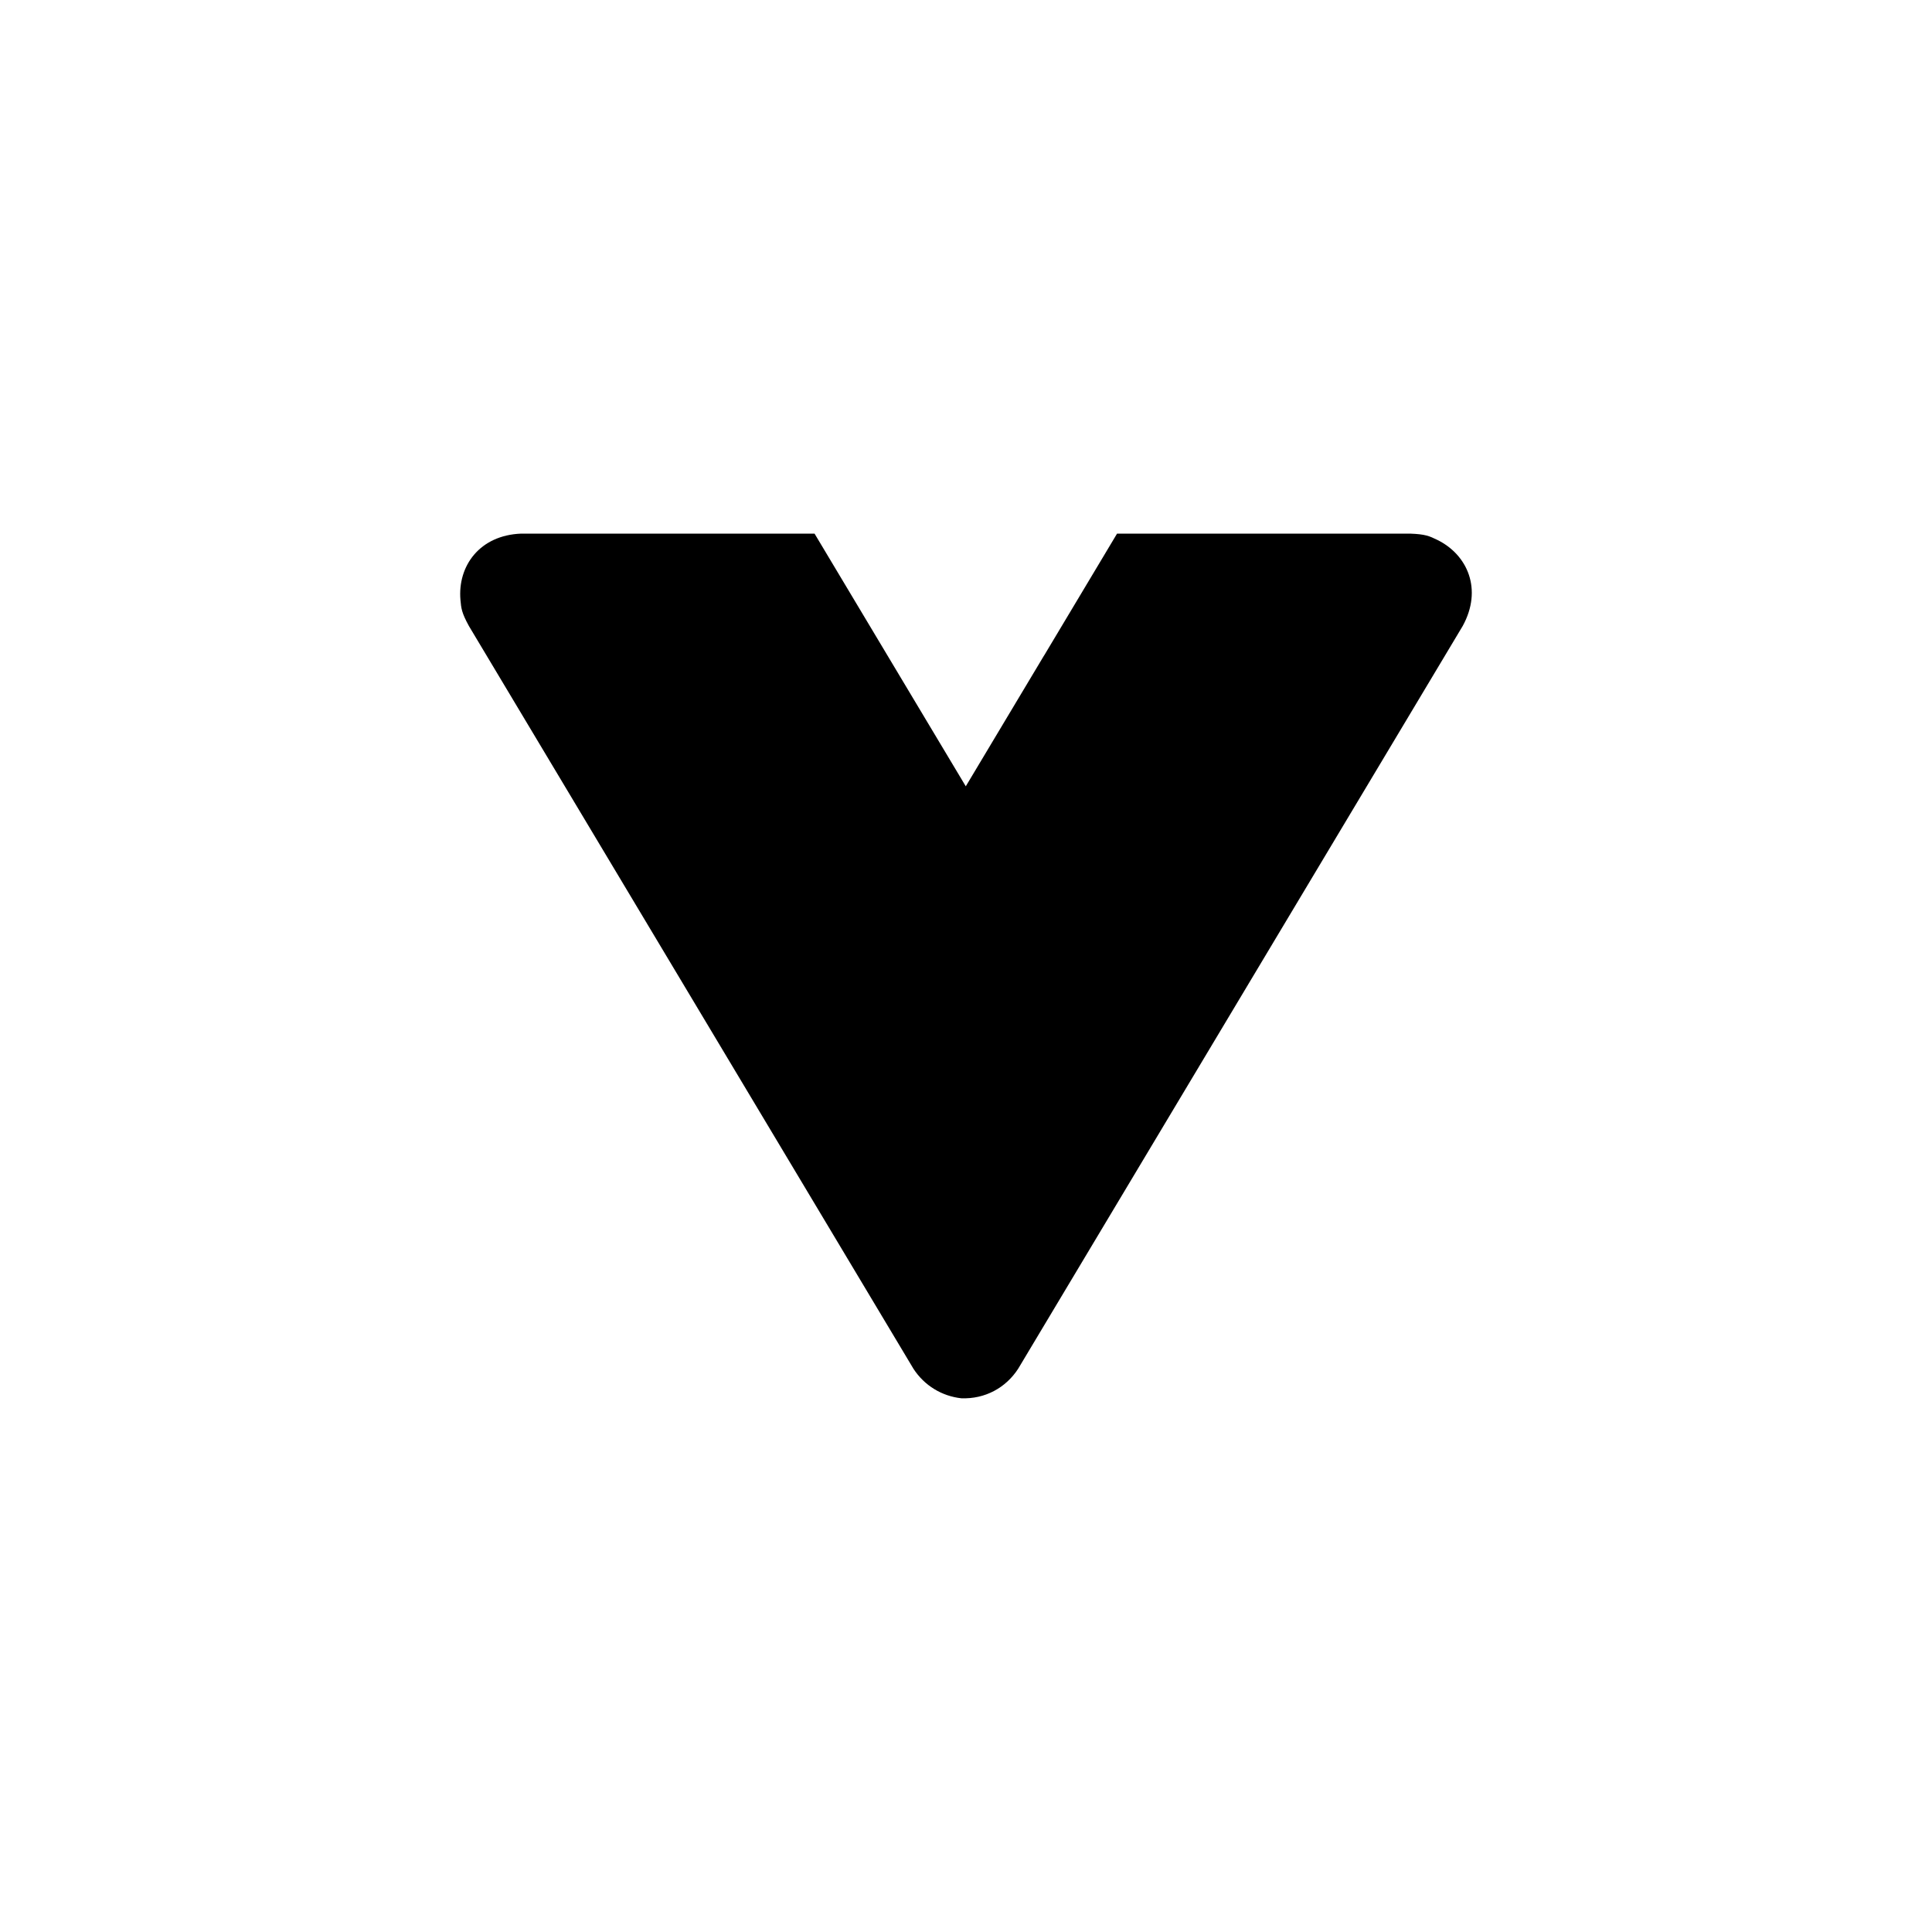
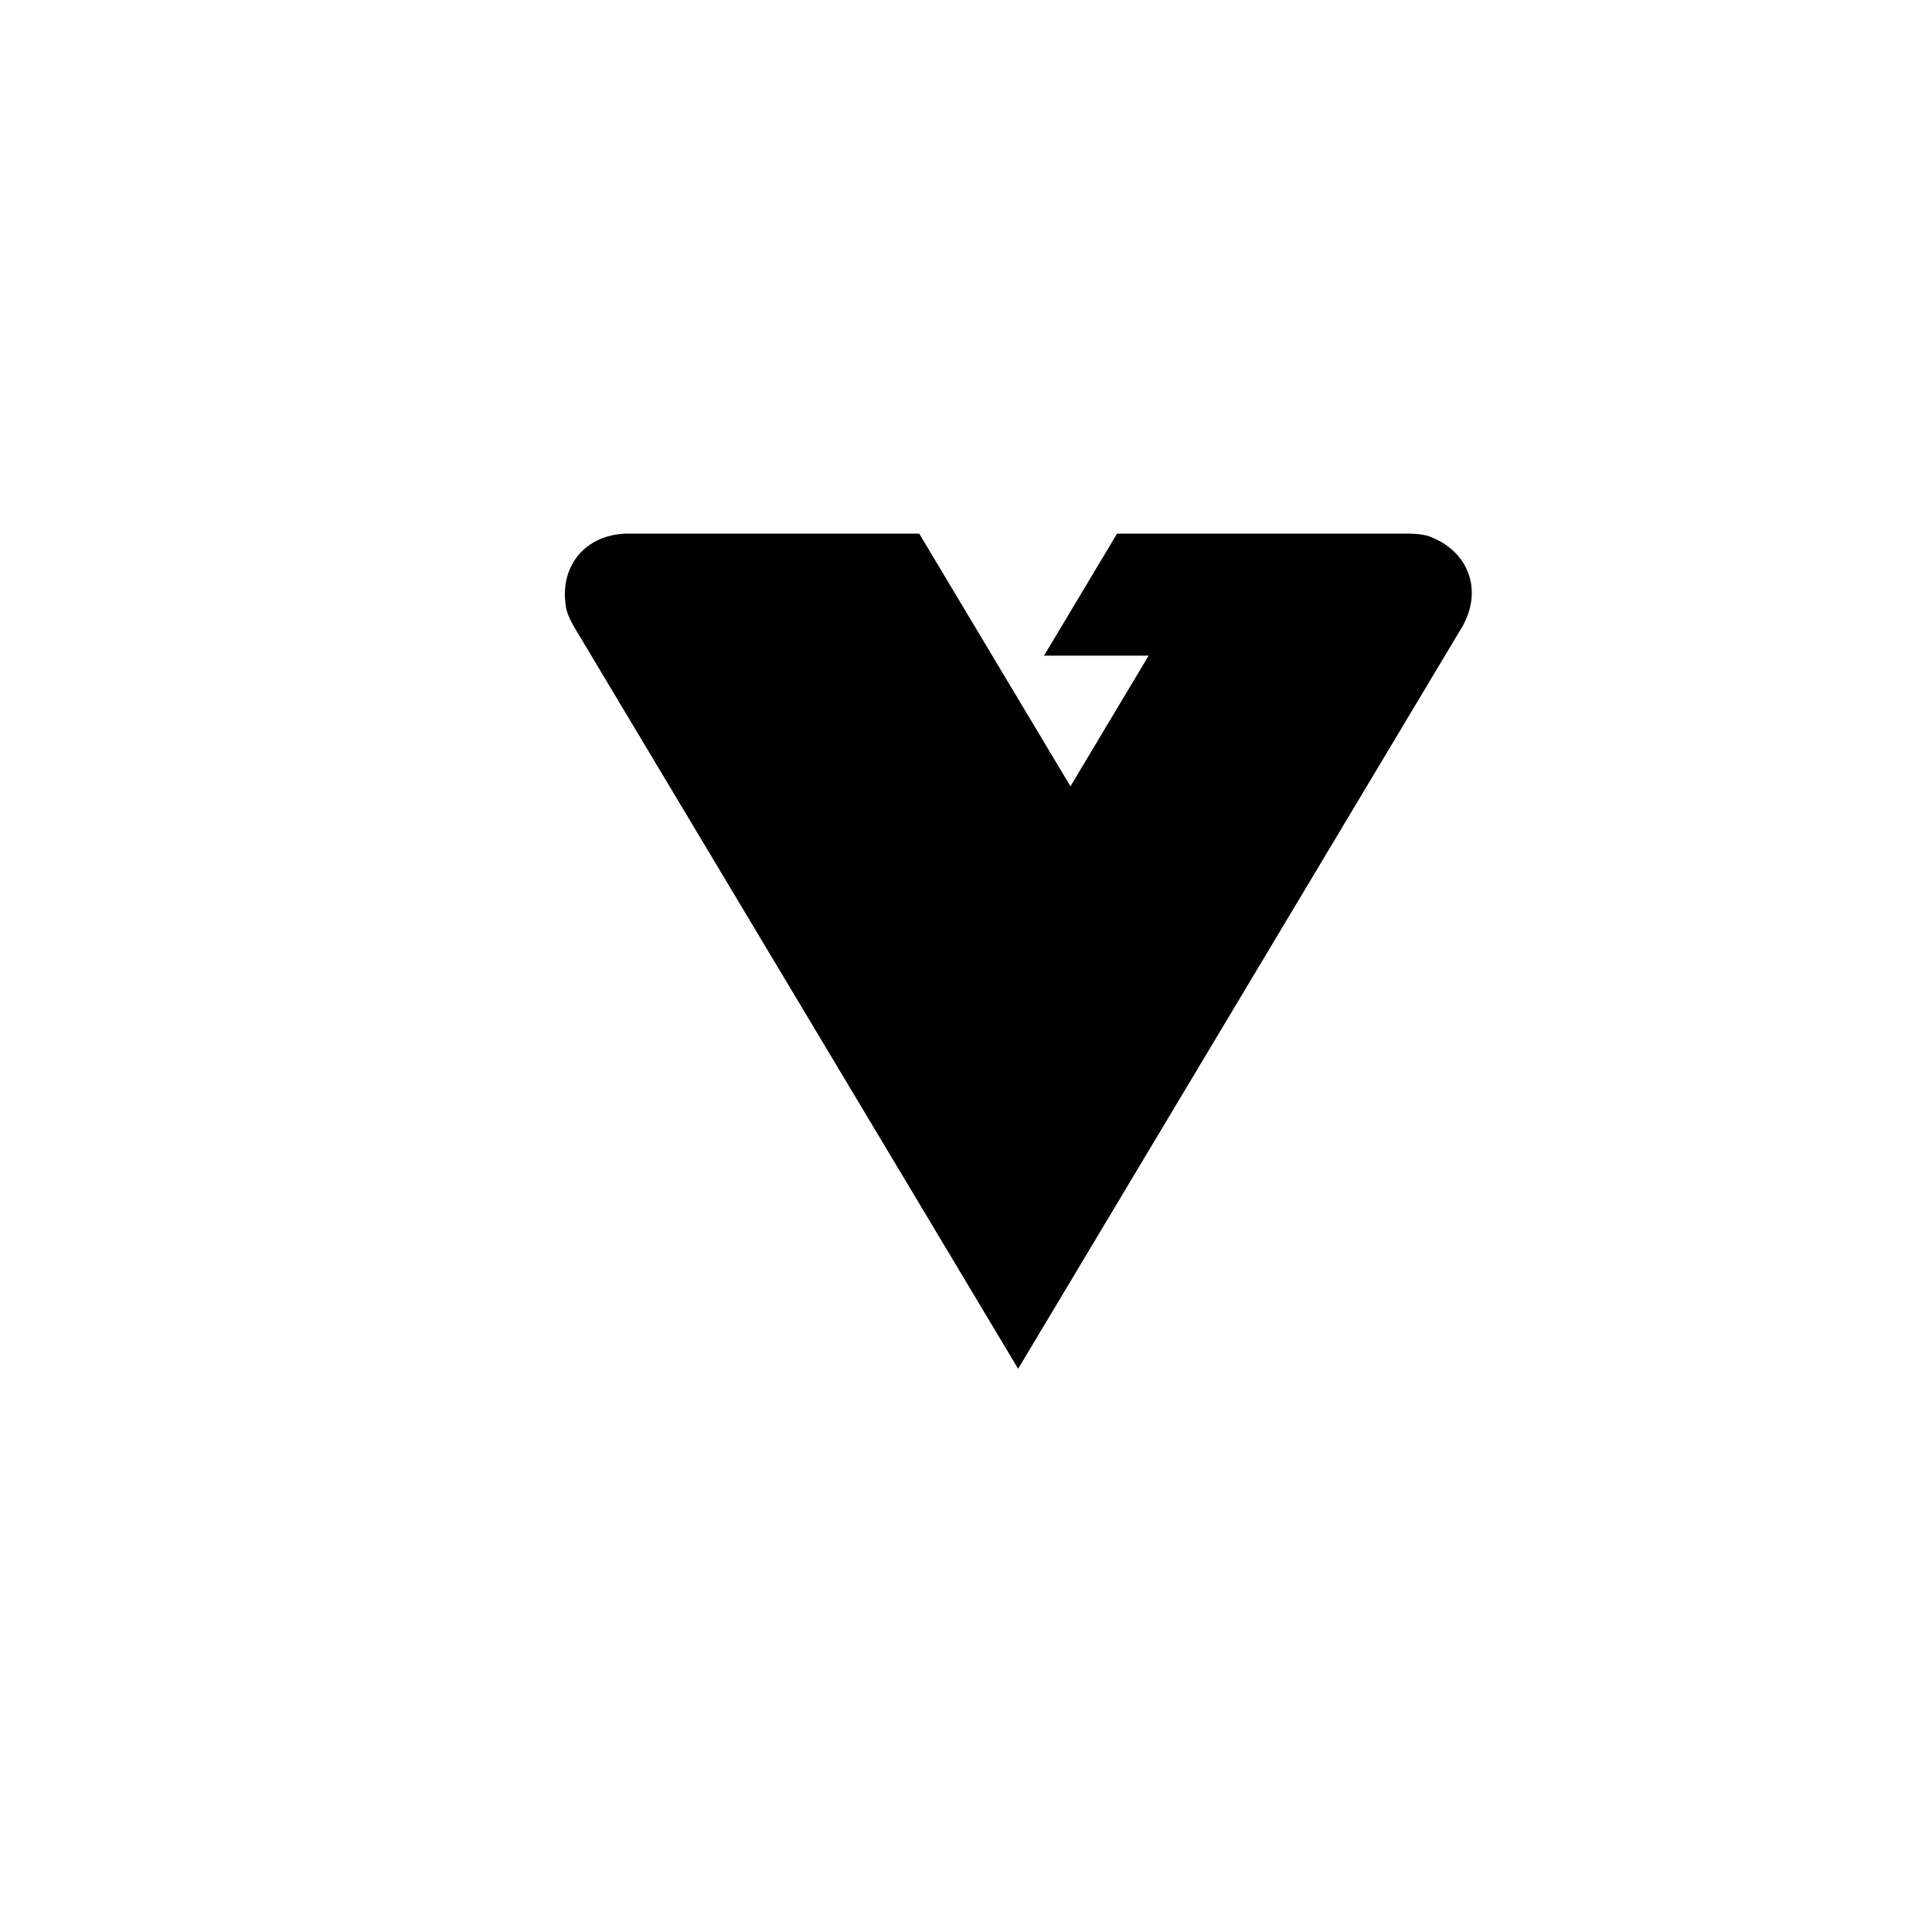
<svg xmlns="http://www.w3.org/2000/svg" fill="#000000" width="800px" height="800px" version="1.1" viewBox="144 144 512 512">
-   <path d="m420.68 317.75 19.348-32.332h77.738c3.969 0.148 5.055 0.652 7.062 1.625 8.109 3.941 12.113 13.164 6.809 22.84l-117.82 196.86c-3.273 5.039-8.766 8.051-15.059 7.816-5.184-0.574-9.797-3.383-12.68-7.816l-117.82-196.86c-1.914-3.488-2.039-4.668-2.234-6.894-0.781-8.984 5.074-17.156 16.102-17.574h77.738l19.348 32.332 20.73 34.633 20.727-34.633z" fill-rule="evenodd" />
+   <path d="m420.68 317.75 19.348-32.332h77.738c3.969 0.148 5.055 0.652 7.062 1.625 8.109 3.941 12.113 13.164 6.809 22.84l-117.82 196.86l-117.82-196.86c-1.914-3.488-2.039-4.668-2.234-6.894-0.781-8.984 5.074-17.156 16.102-17.574h77.738l19.348 32.332 20.73 34.633 20.727-34.633z" fill-rule="evenodd" />
</svg>